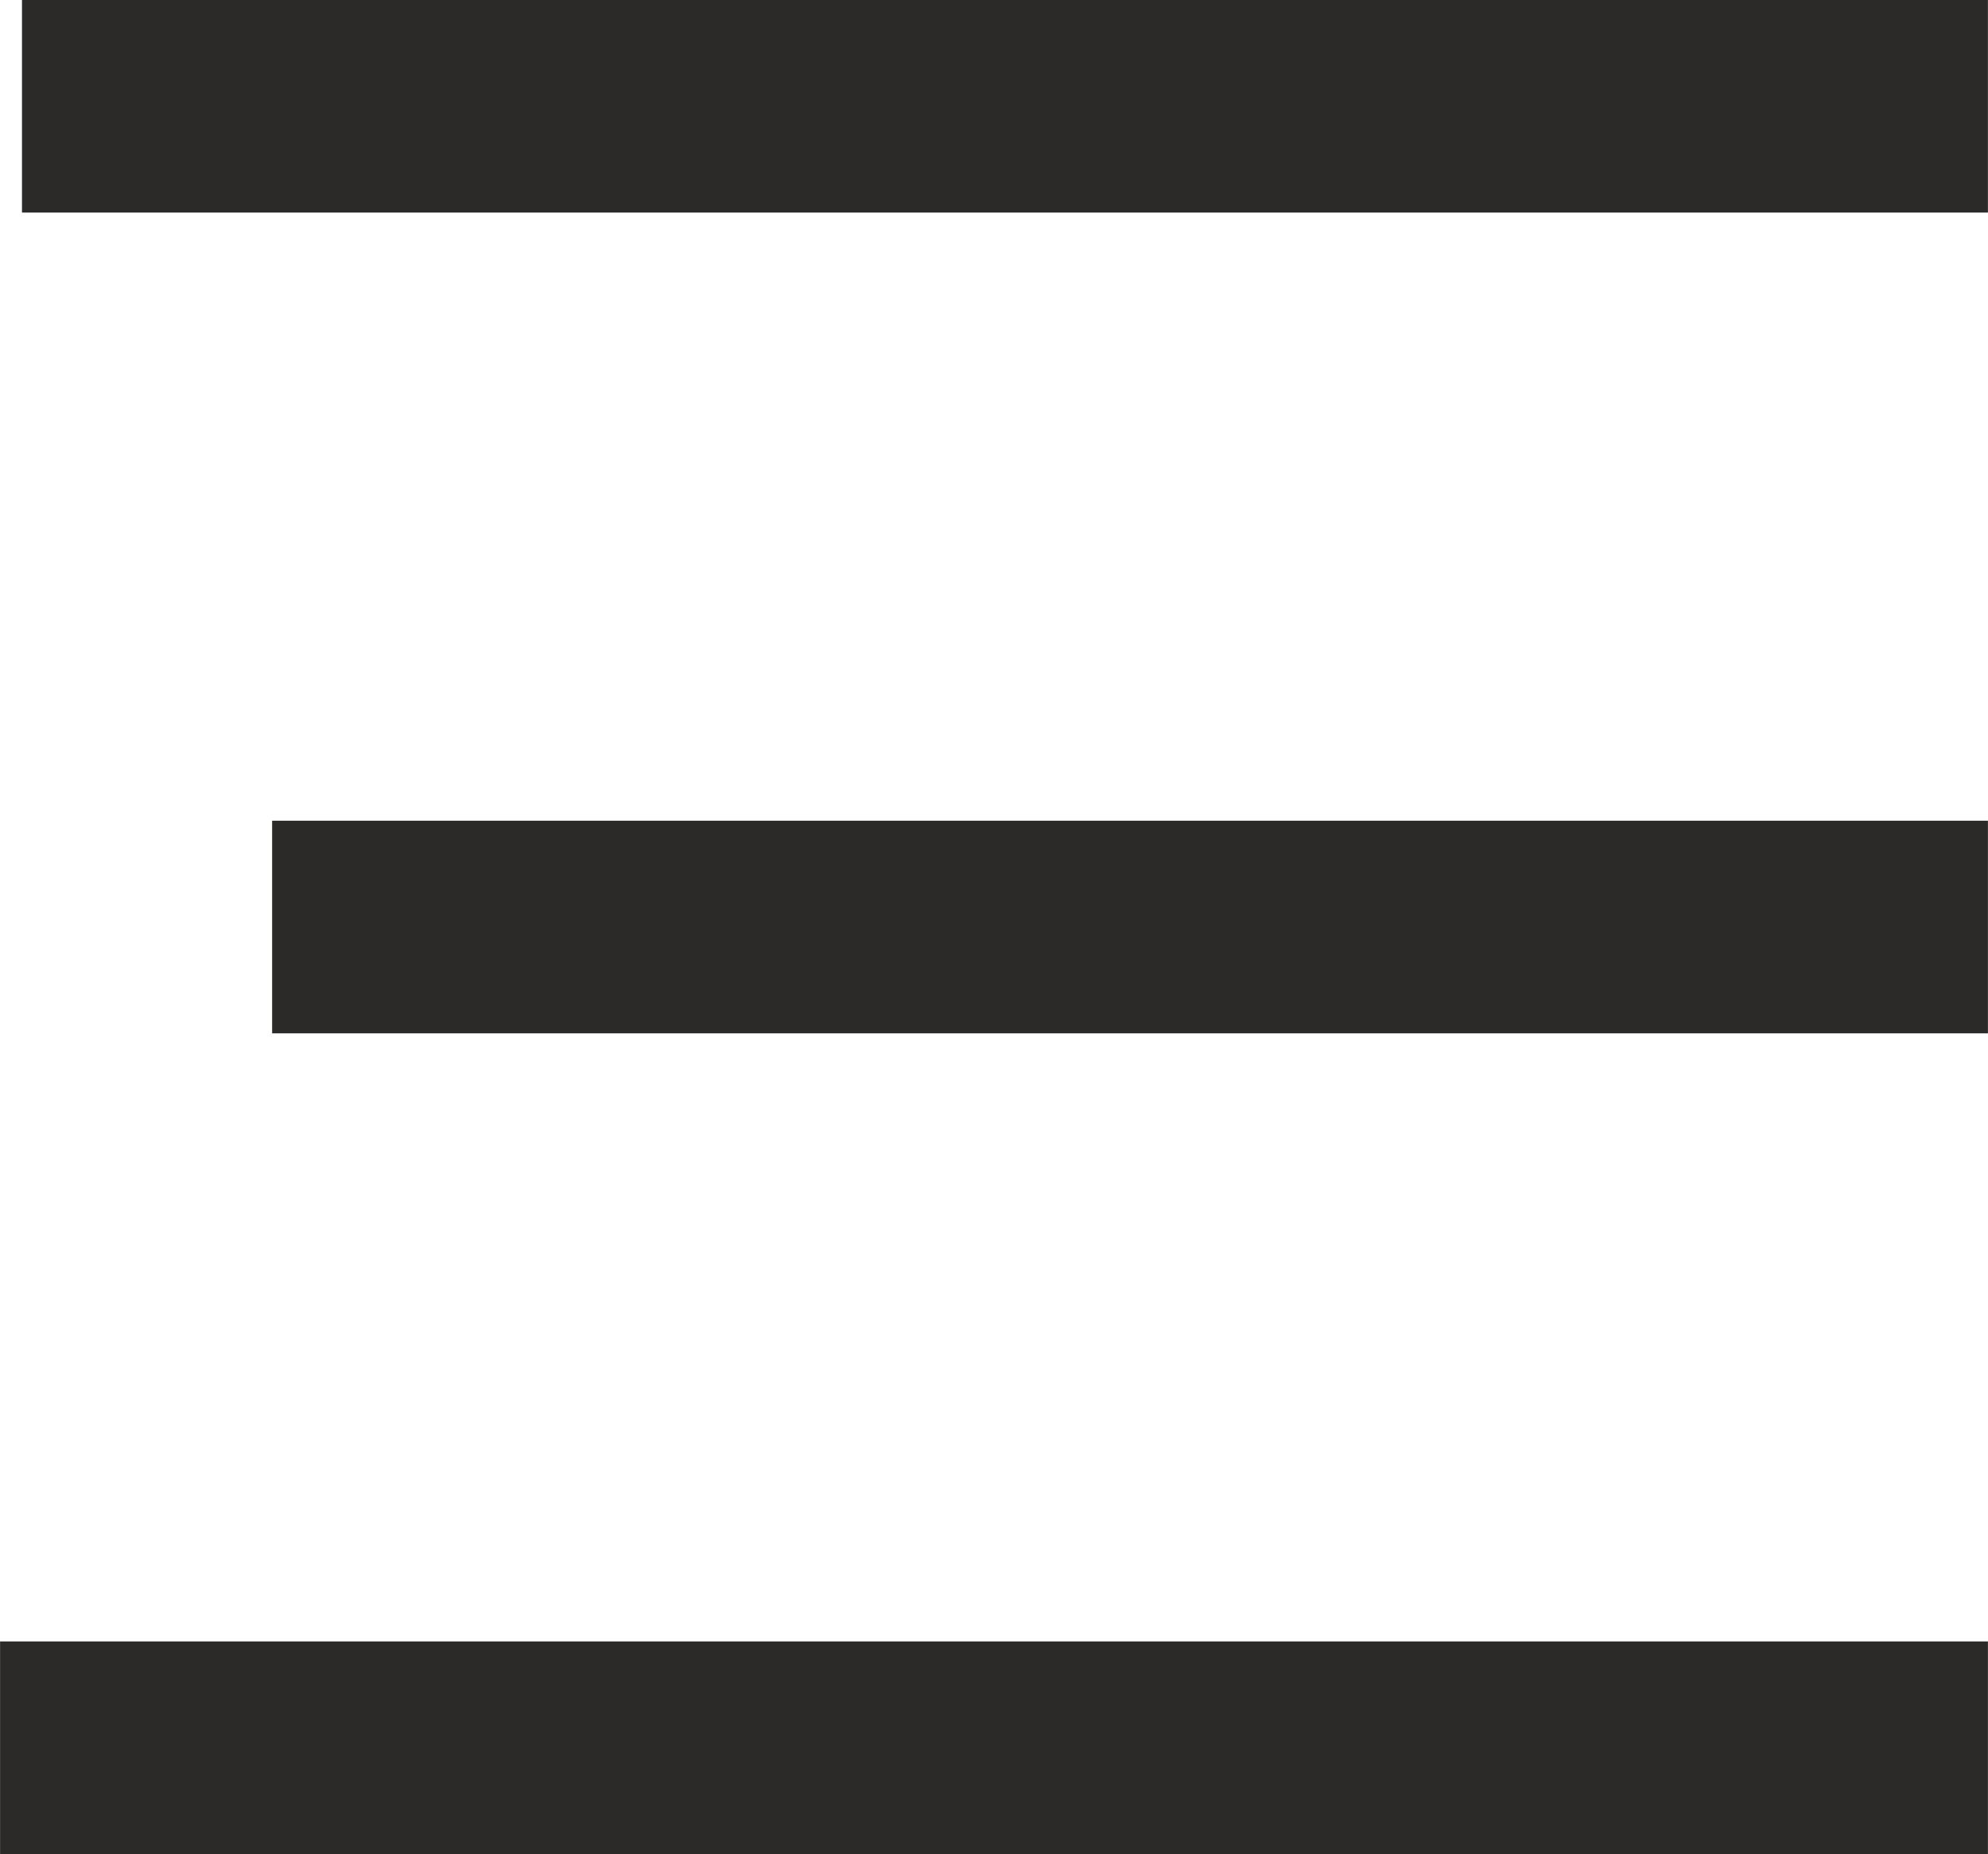
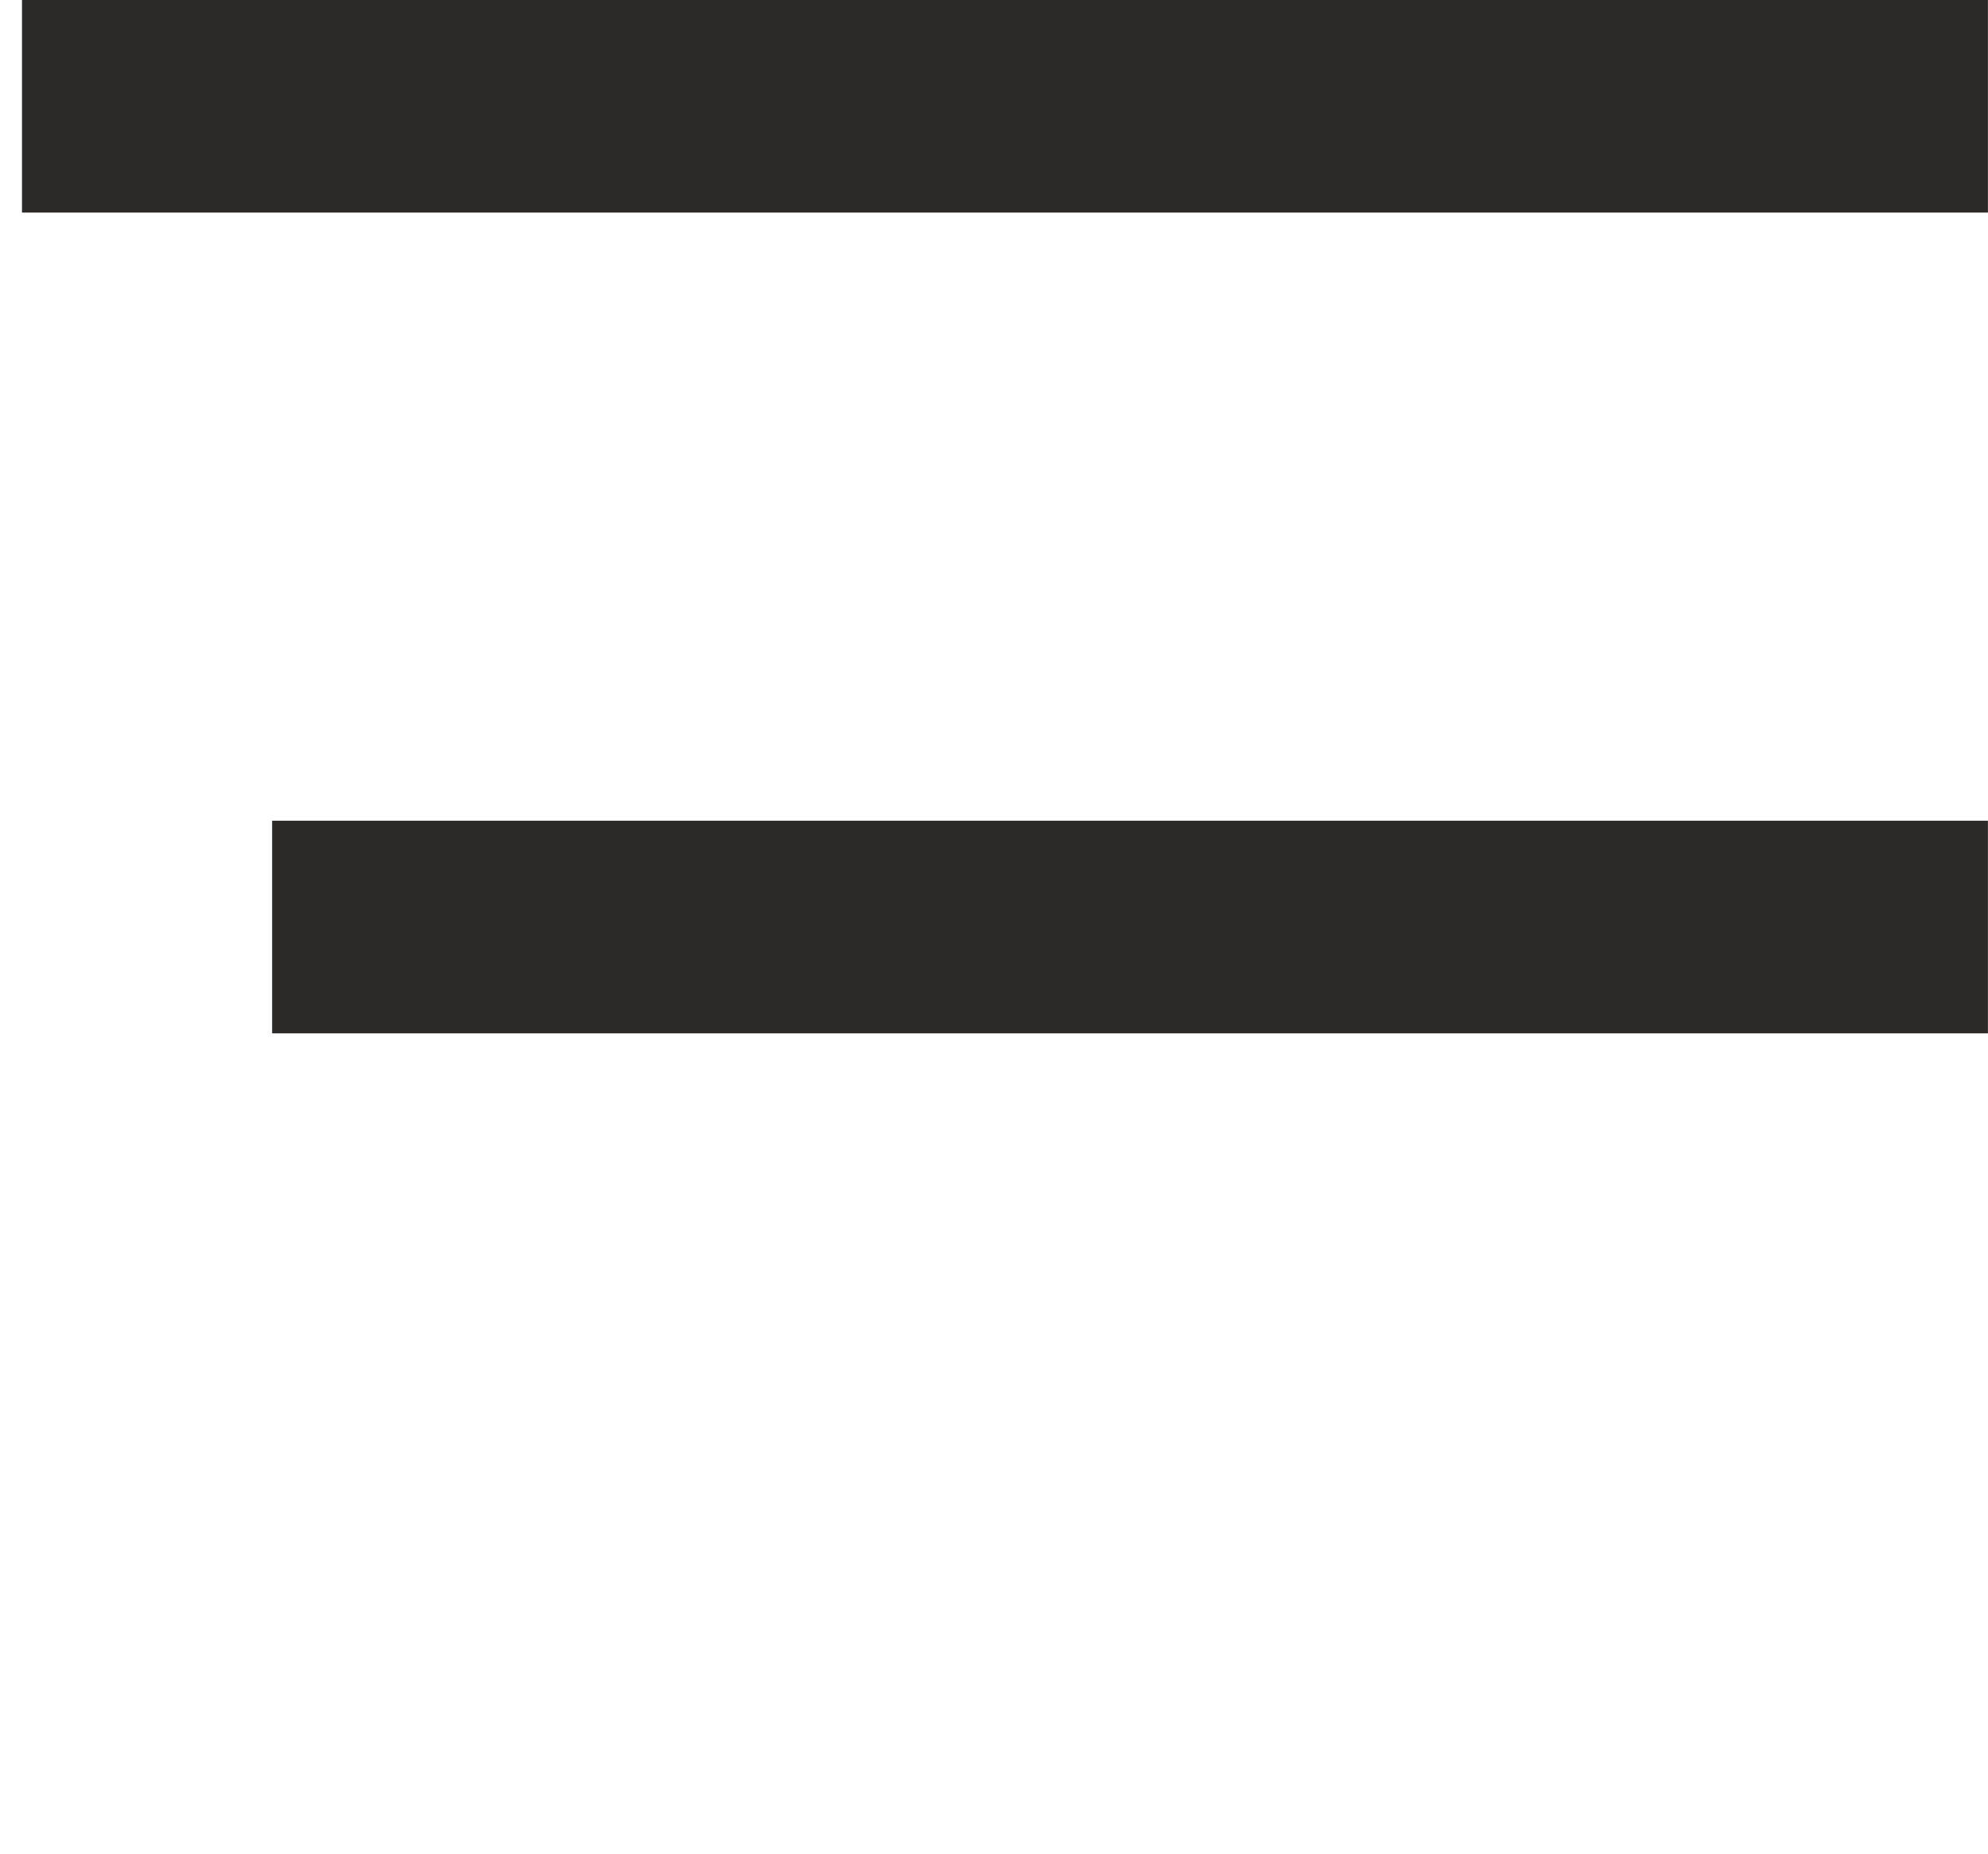
<svg xmlns="http://www.w3.org/2000/svg" xml:space="preserve" width="8.36in" height="7.795in" version="1.1" style="shape-rendering:geometricPrecision; text-rendering:geometricPrecision; image-rendering:optimizeQuality; fill-rule:evenodd; clip-rule:evenodd" viewBox="0 0 4718.27 4399.71">
  <defs>
    <style type="text/css">
   
    .str0 {stroke:#2B2A29;stroke-width:504.49;stroke-miterlimit:2.613}
    .fil0 {fill:none}
   
  </style>
  </defs>
  <g id="Слой_x0020_1">
    <g id="_2985228692176">
      <path class="fil0 str0" d="M52.01 252.25c1555.42,0 3110.62,0 4666.26,0" />
      <path class="fil0 str0" d="M645.73 2199.86c1357.44,0 2714.88,0 4072.54,0" />
-       <path class="fil0 str0" d="M-0 4147.47c1572.65,0 3145.29,0 4718.27,0" />
    </g>
  </g>
</svg>